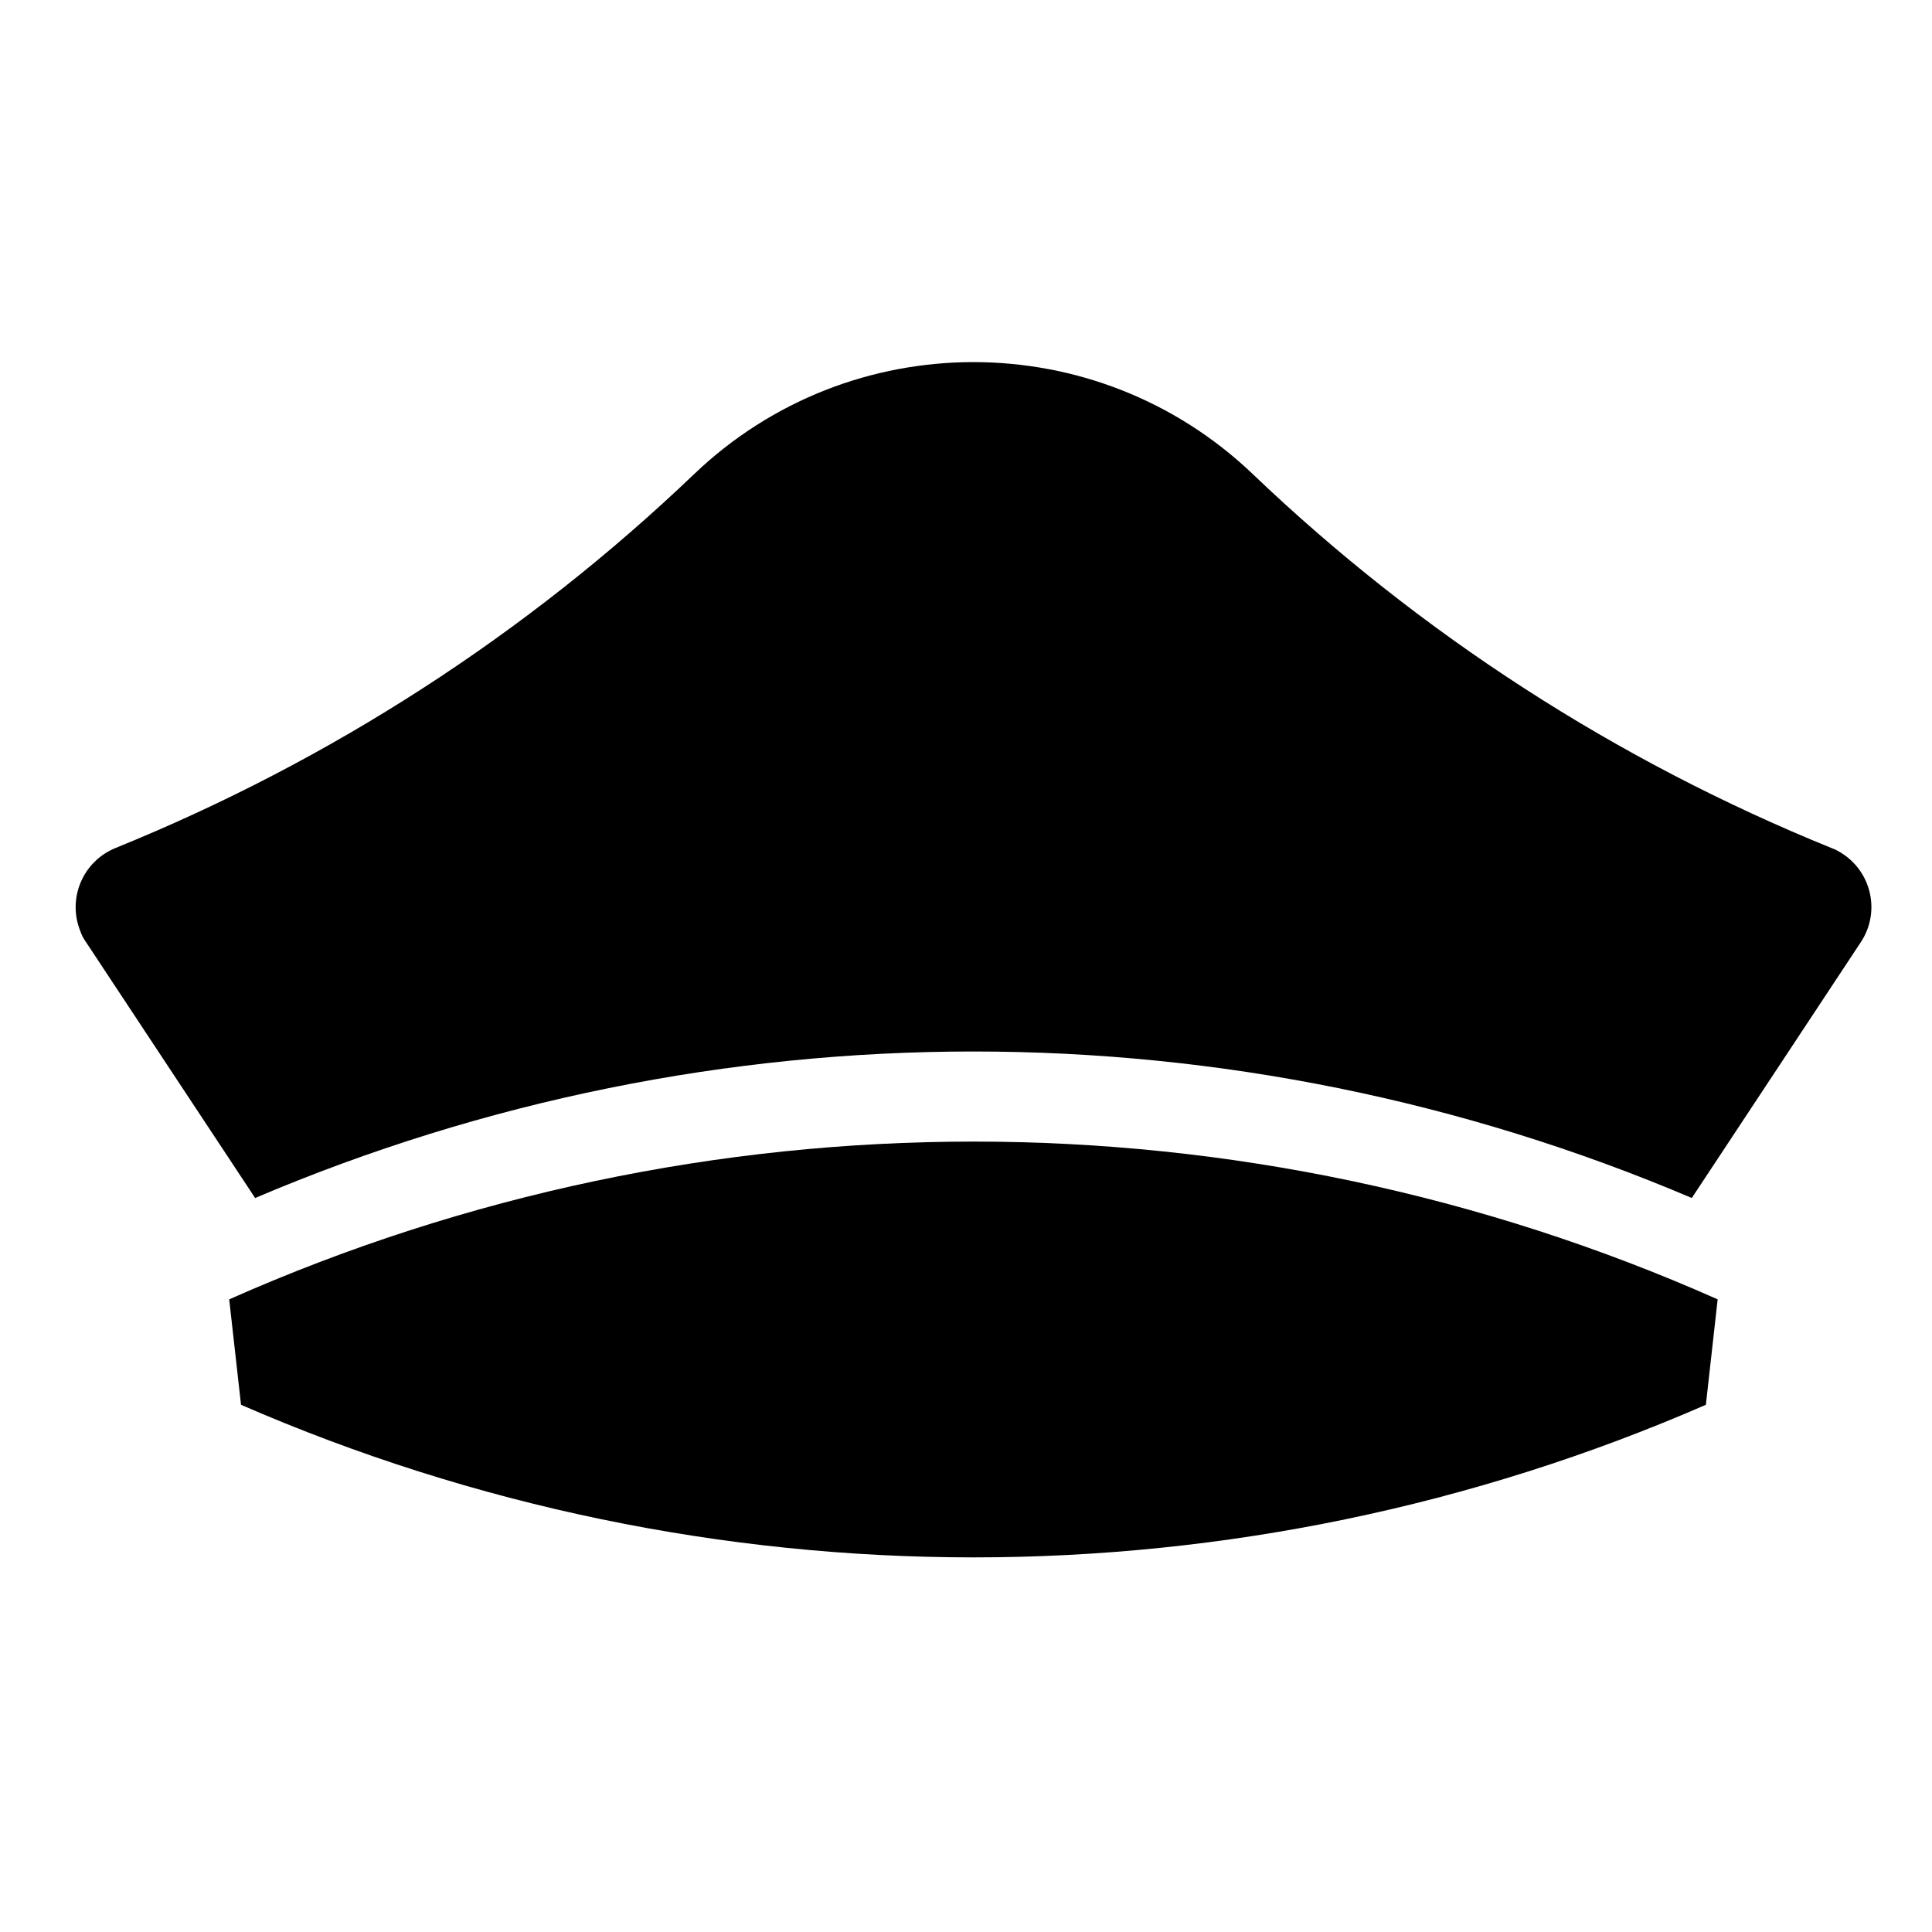
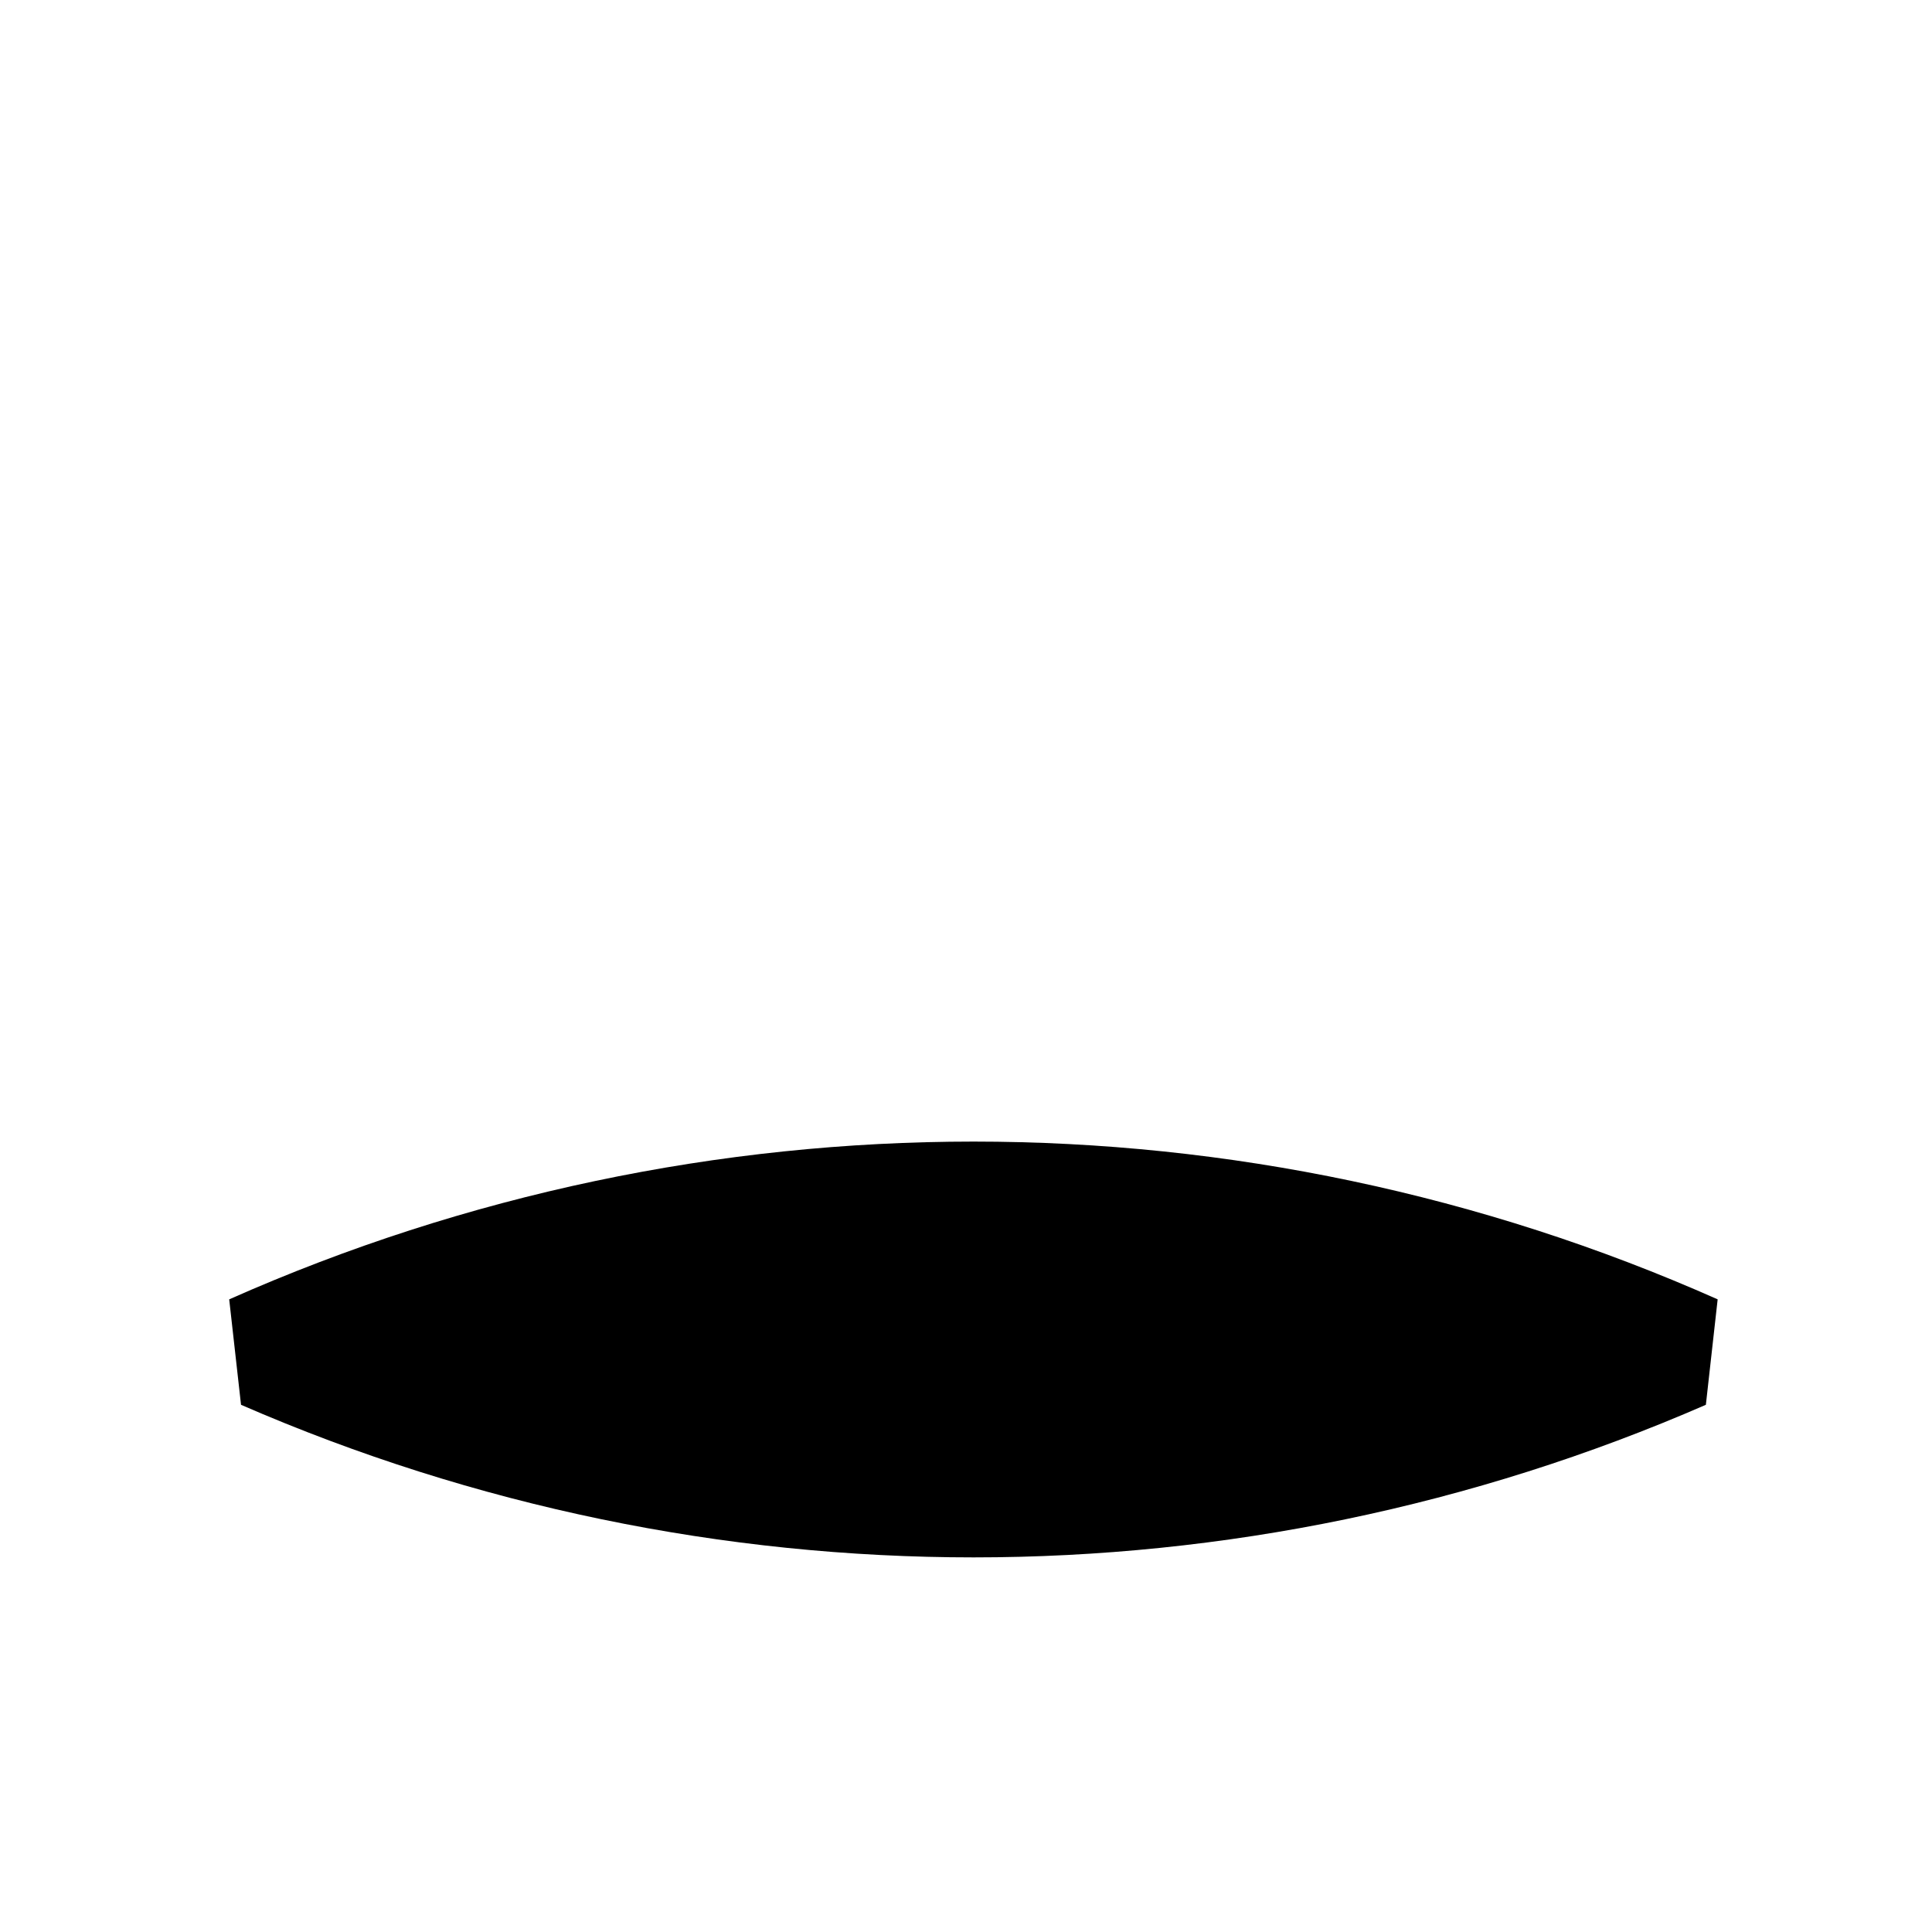
<svg xmlns="http://www.w3.org/2000/svg" fill="#000000" width="800px" height="800px" version="1.1" viewBox="144 144 512 512">
  <g>
    <path d="m204.74 488.34 3.133 27.945c123.85 53.918 264.45 53.918 388.2 0l3.125-27.945c-125.53-55.746-268.86-55.746-394.45 0z" />
-     <path d="m637.1 393.74-44.758 67.742c-121.65-51.766-259.09-51.766-380.73 0l-44.77-67.742c-0.645-0.891-1.195-1.883-1.535-2.926-3.535-8.707 0.645-18.555 9.301-22.082 56.895-23.078 108.96-56.648 153.34-99.086 41.422-39.578 106.62-39.578 148.06 0 44.422 42.438 96.445 76.004 153.34 99.086 1.094 0.387 2.086 0.945 3.039 1.582 7.797 5.176 9.891 15.672 4.715 23.426z" />
  </g>
</svg>